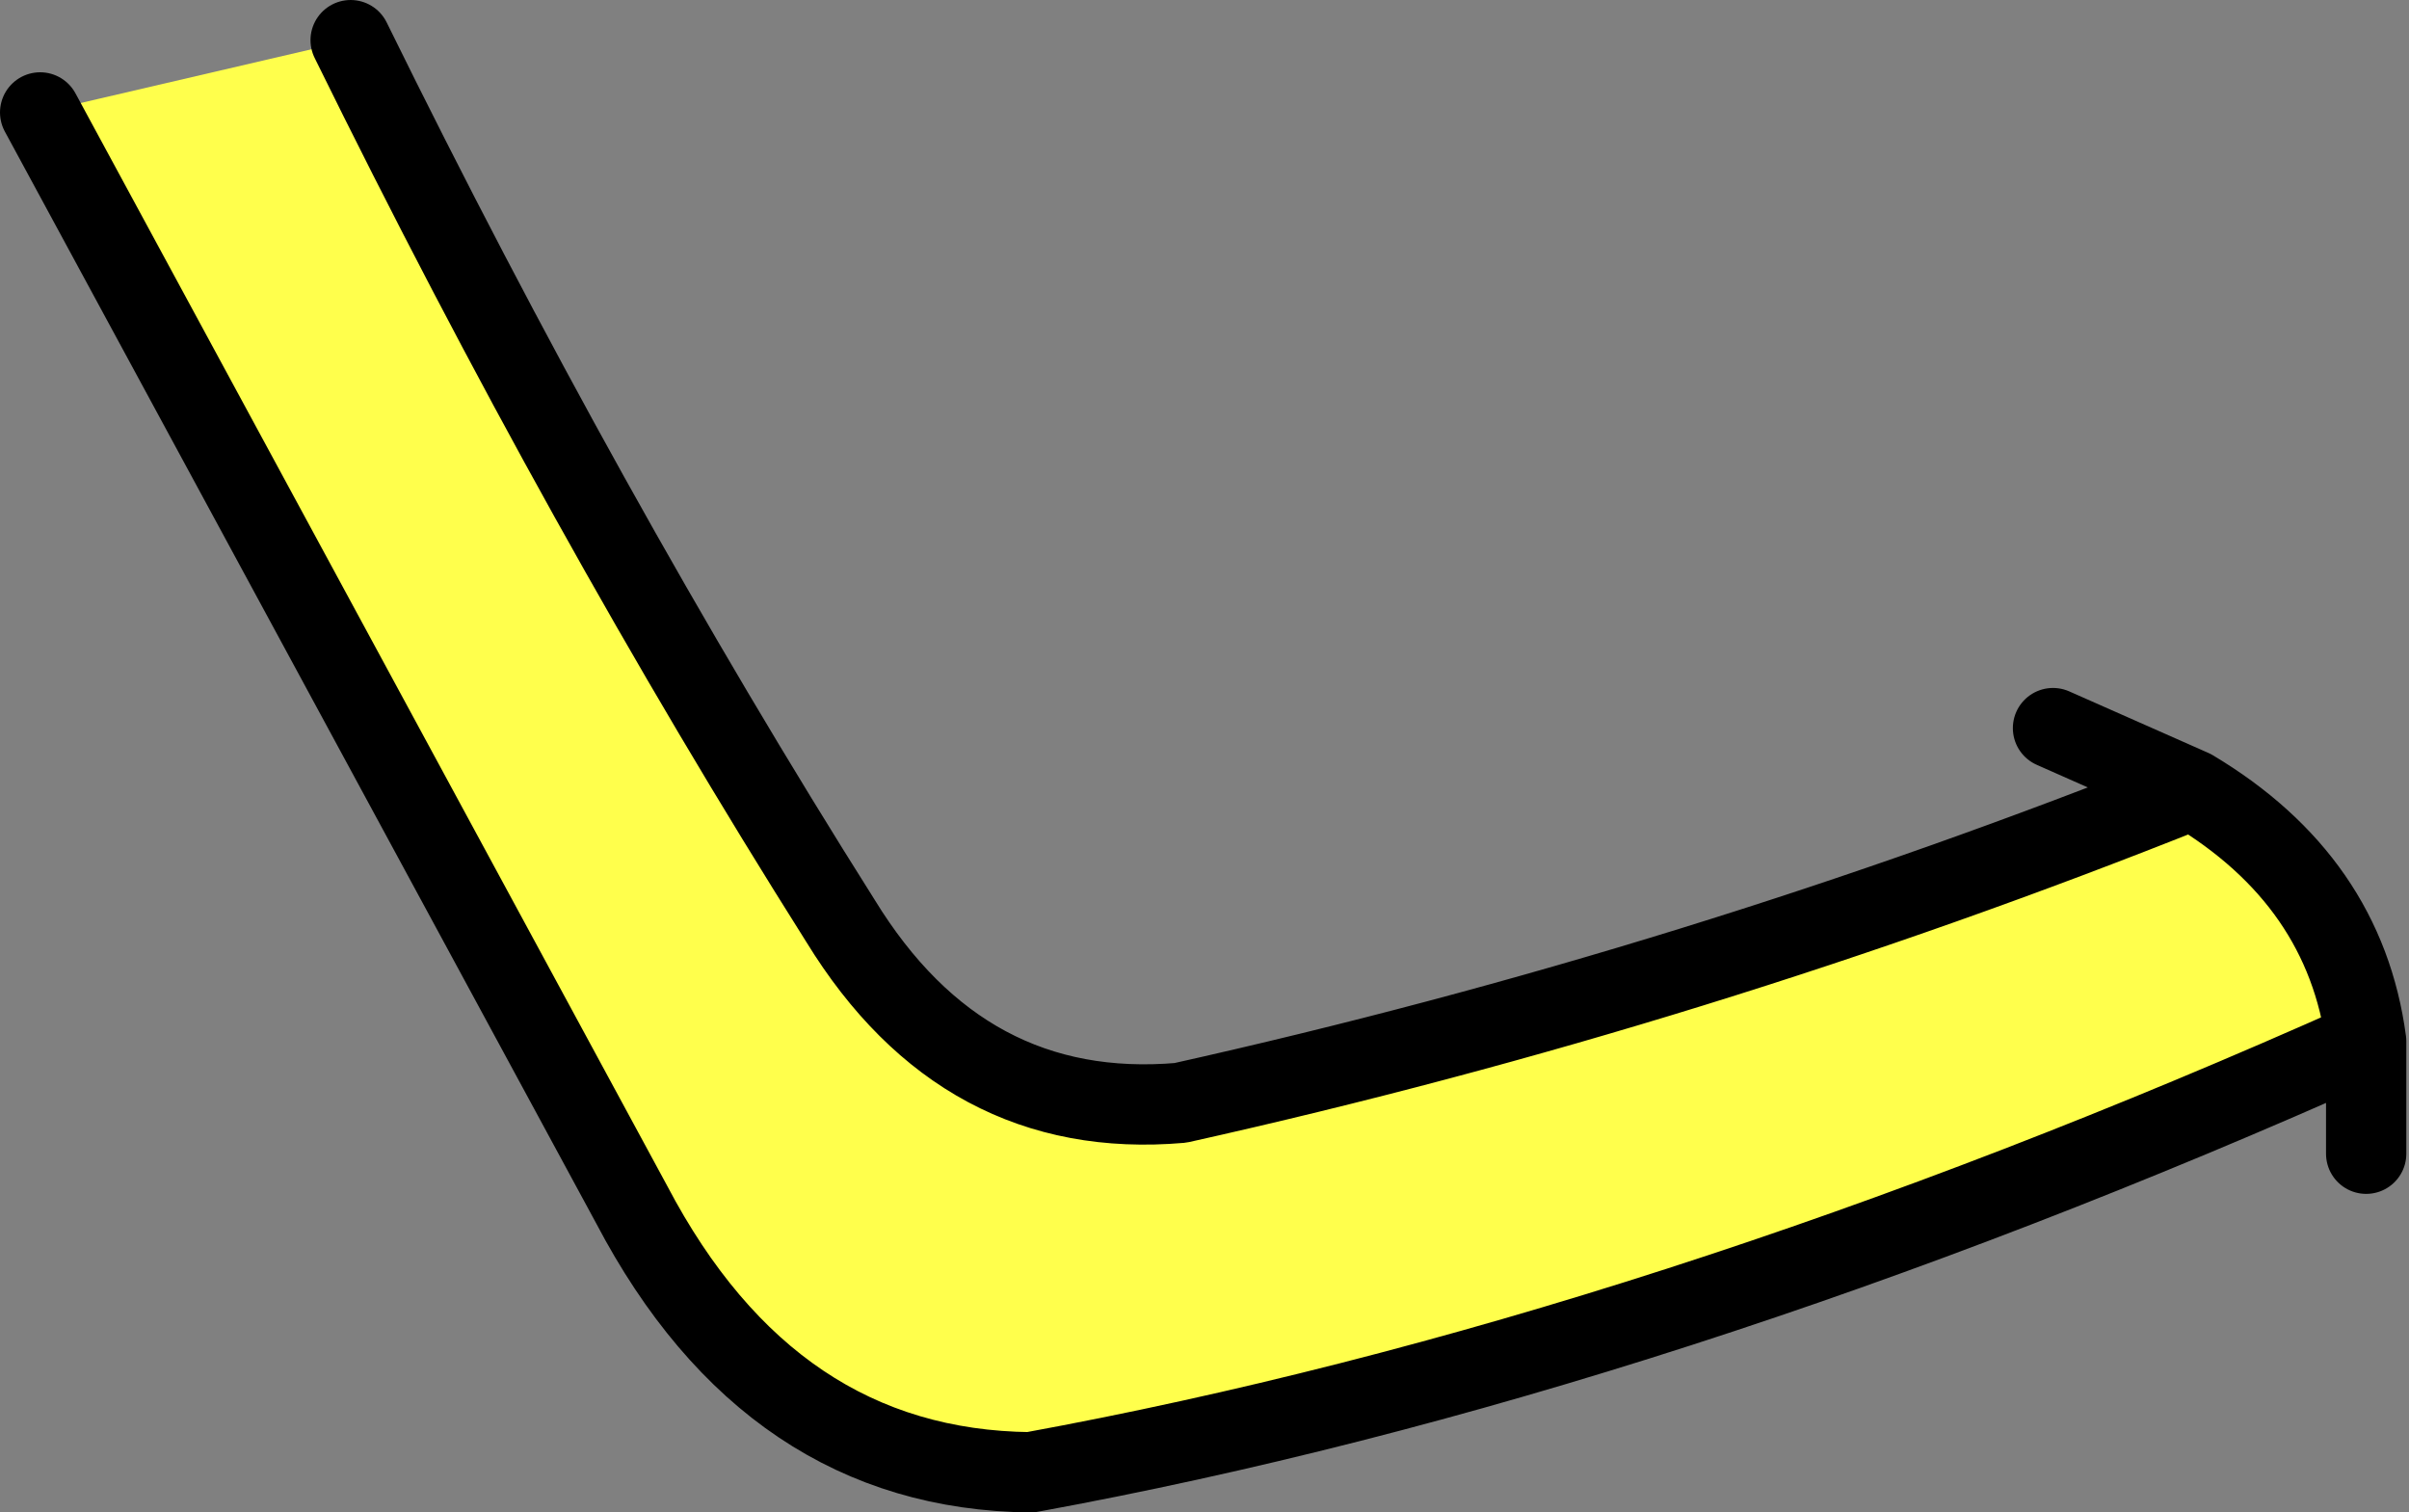
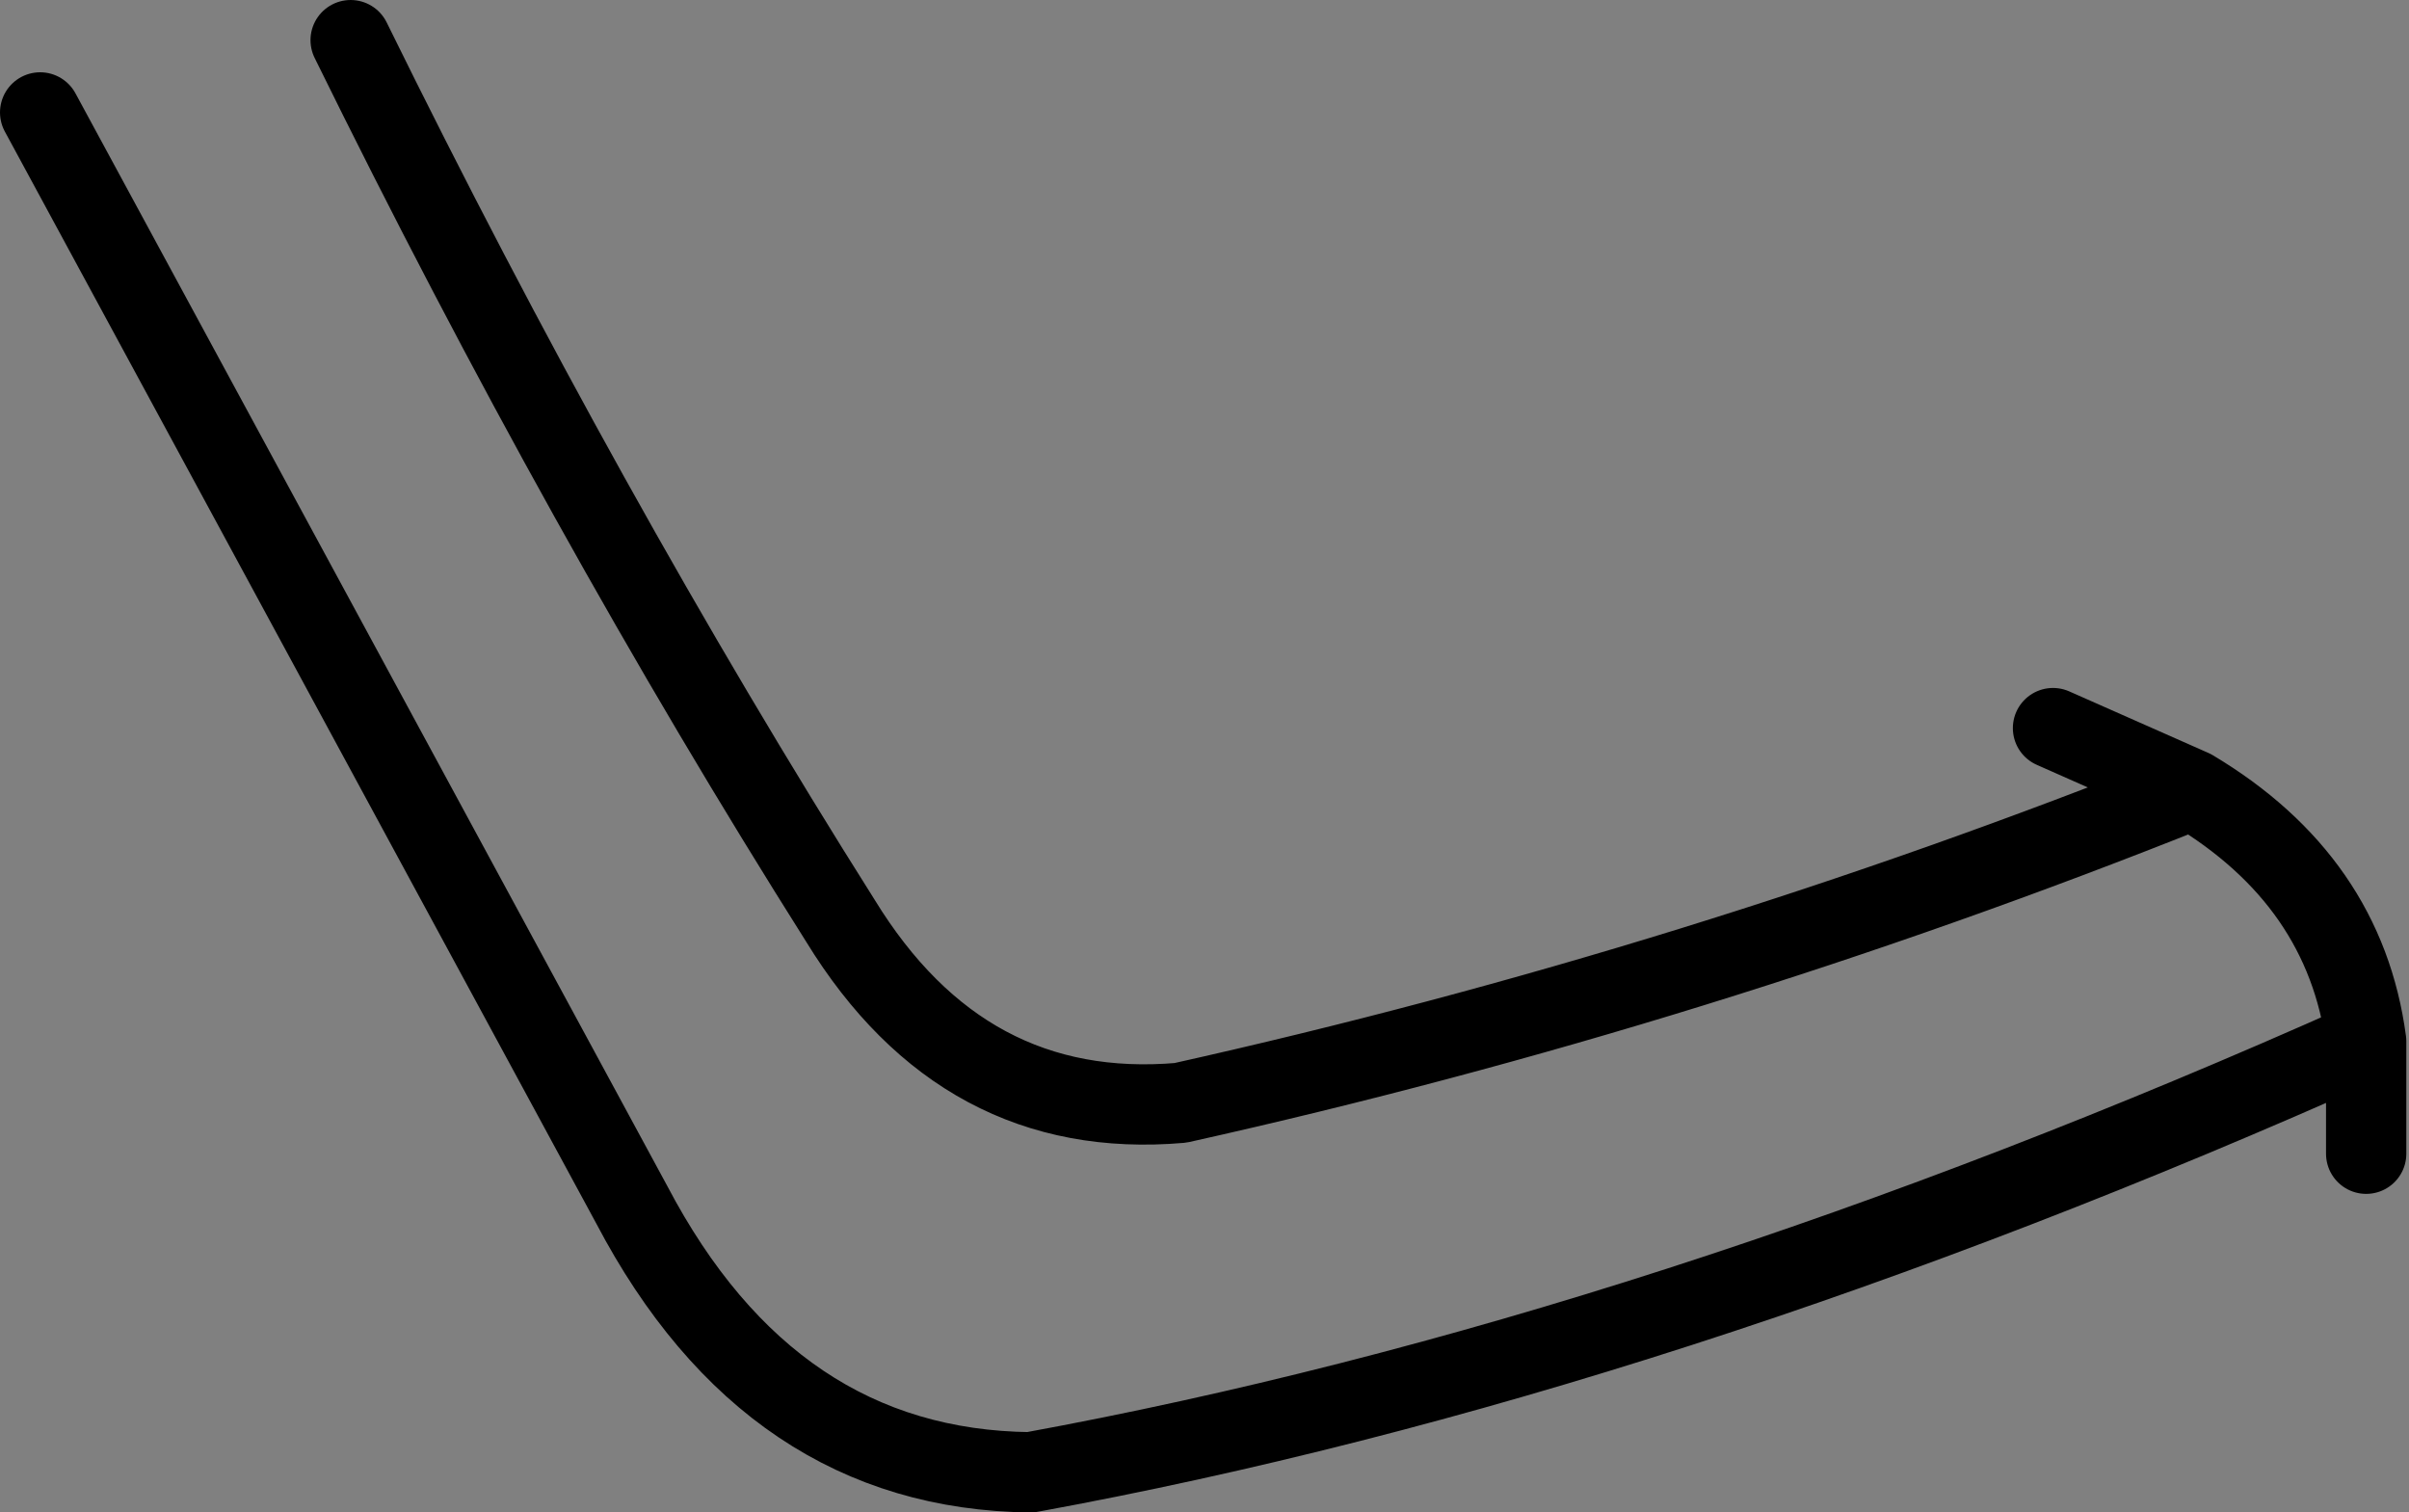
<svg xmlns="http://www.w3.org/2000/svg" height="28.25px" width="45.0px">
  <rect width="100%" height="100%" fill="#808080" stroke="none" />
  <g transform="matrix(1.0, 0.0, 0.0, 1.0, 28.1, 15.8)">
-     <path d="M-21.55 -15.05 Q-17.2 -6.2 -12.4 1.4 -10.1 5.15 -6.05 4.8 3.6 2.65 12.85 -1.05 15.7 0.65 16.1 3.65 2.9 9.55 -8.85 11.7 -13.7 11.65 -16.3 6.7 L-27.35 -13.7 -21.55 -15.05" fill="#ffff4c" fill-rule="evenodd" stroke="none" />
    <path d="M12.85 -1.05 L10.25 -2.2 M16.1 3.65 L16.1 5.75 M-27.35 -13.7 L-16.3 6.7 Q-13.7 11.65 -8.85 11.7 2.9 9.55 16.1 3.65 15.7 0.65 12.85 -1.05 3.6 2.65 -6.05 4.8 -10.1 5.15 -12.4 1.4 -17.2 -6.2 -21.55 -15.05" fill="none" stroke="#000000" stroke-linecap="round" stroke-linejoin="round" stroke-width="1.5" />
  </g>
</svg>